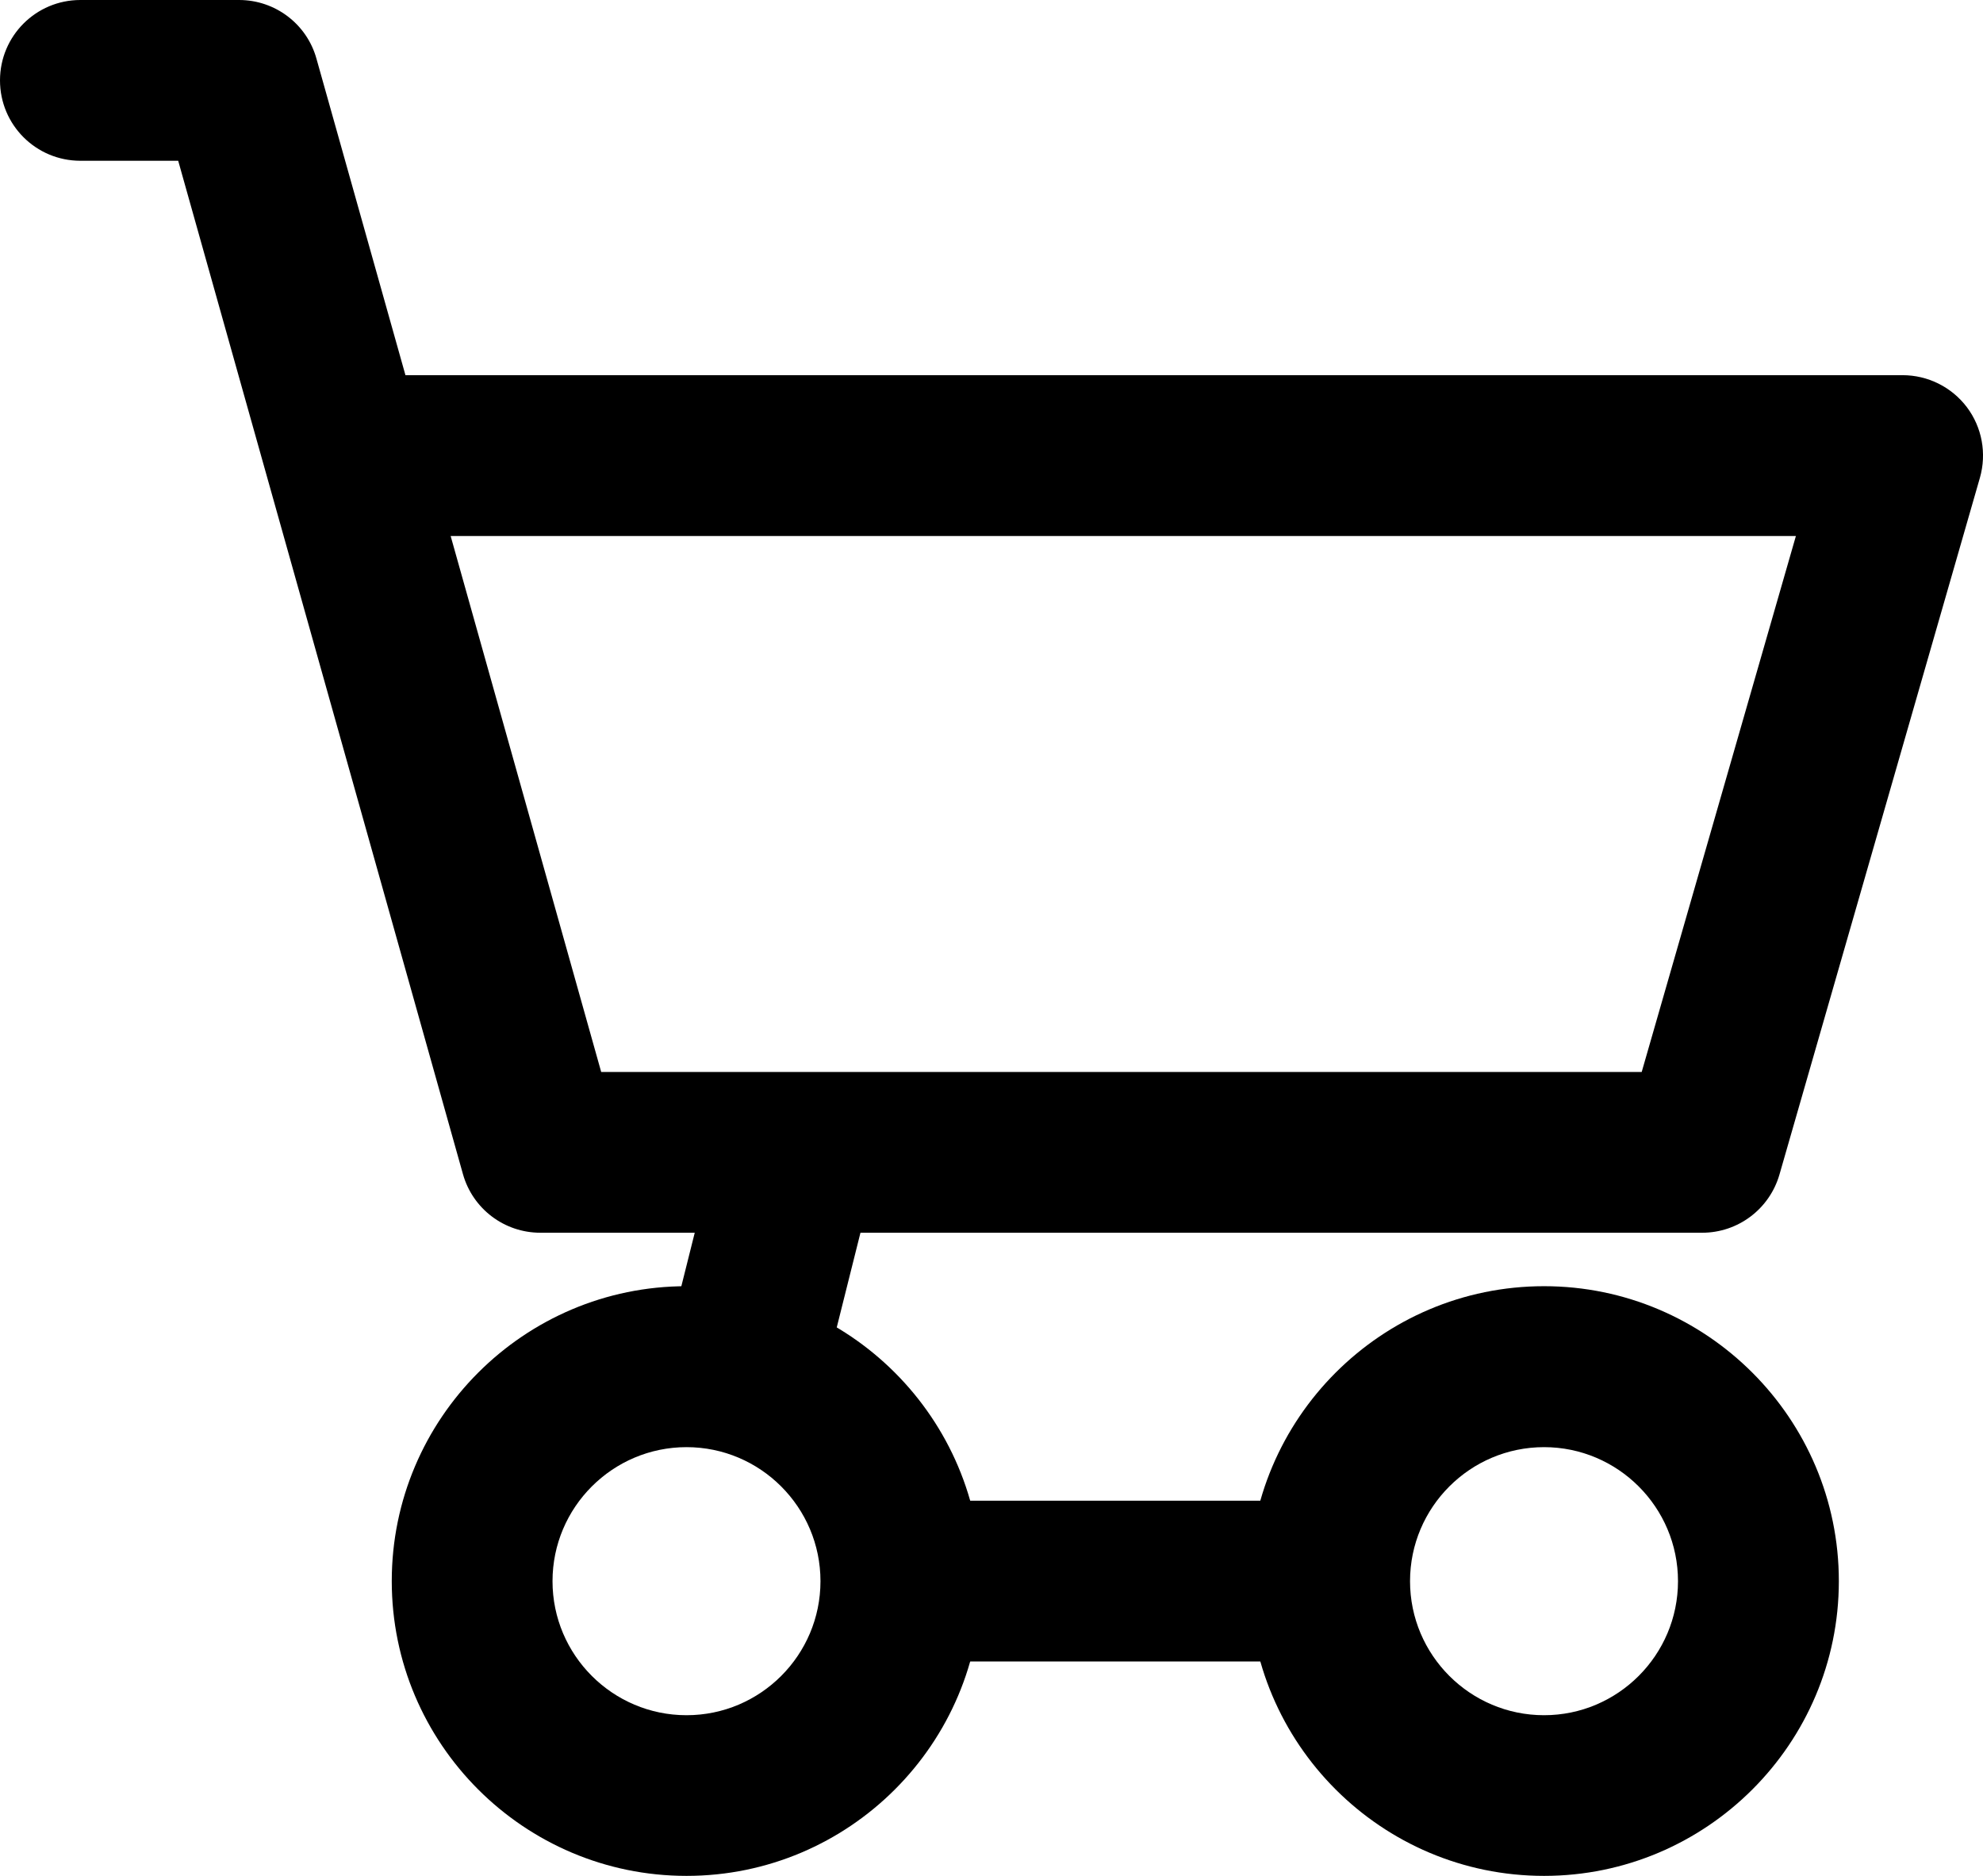
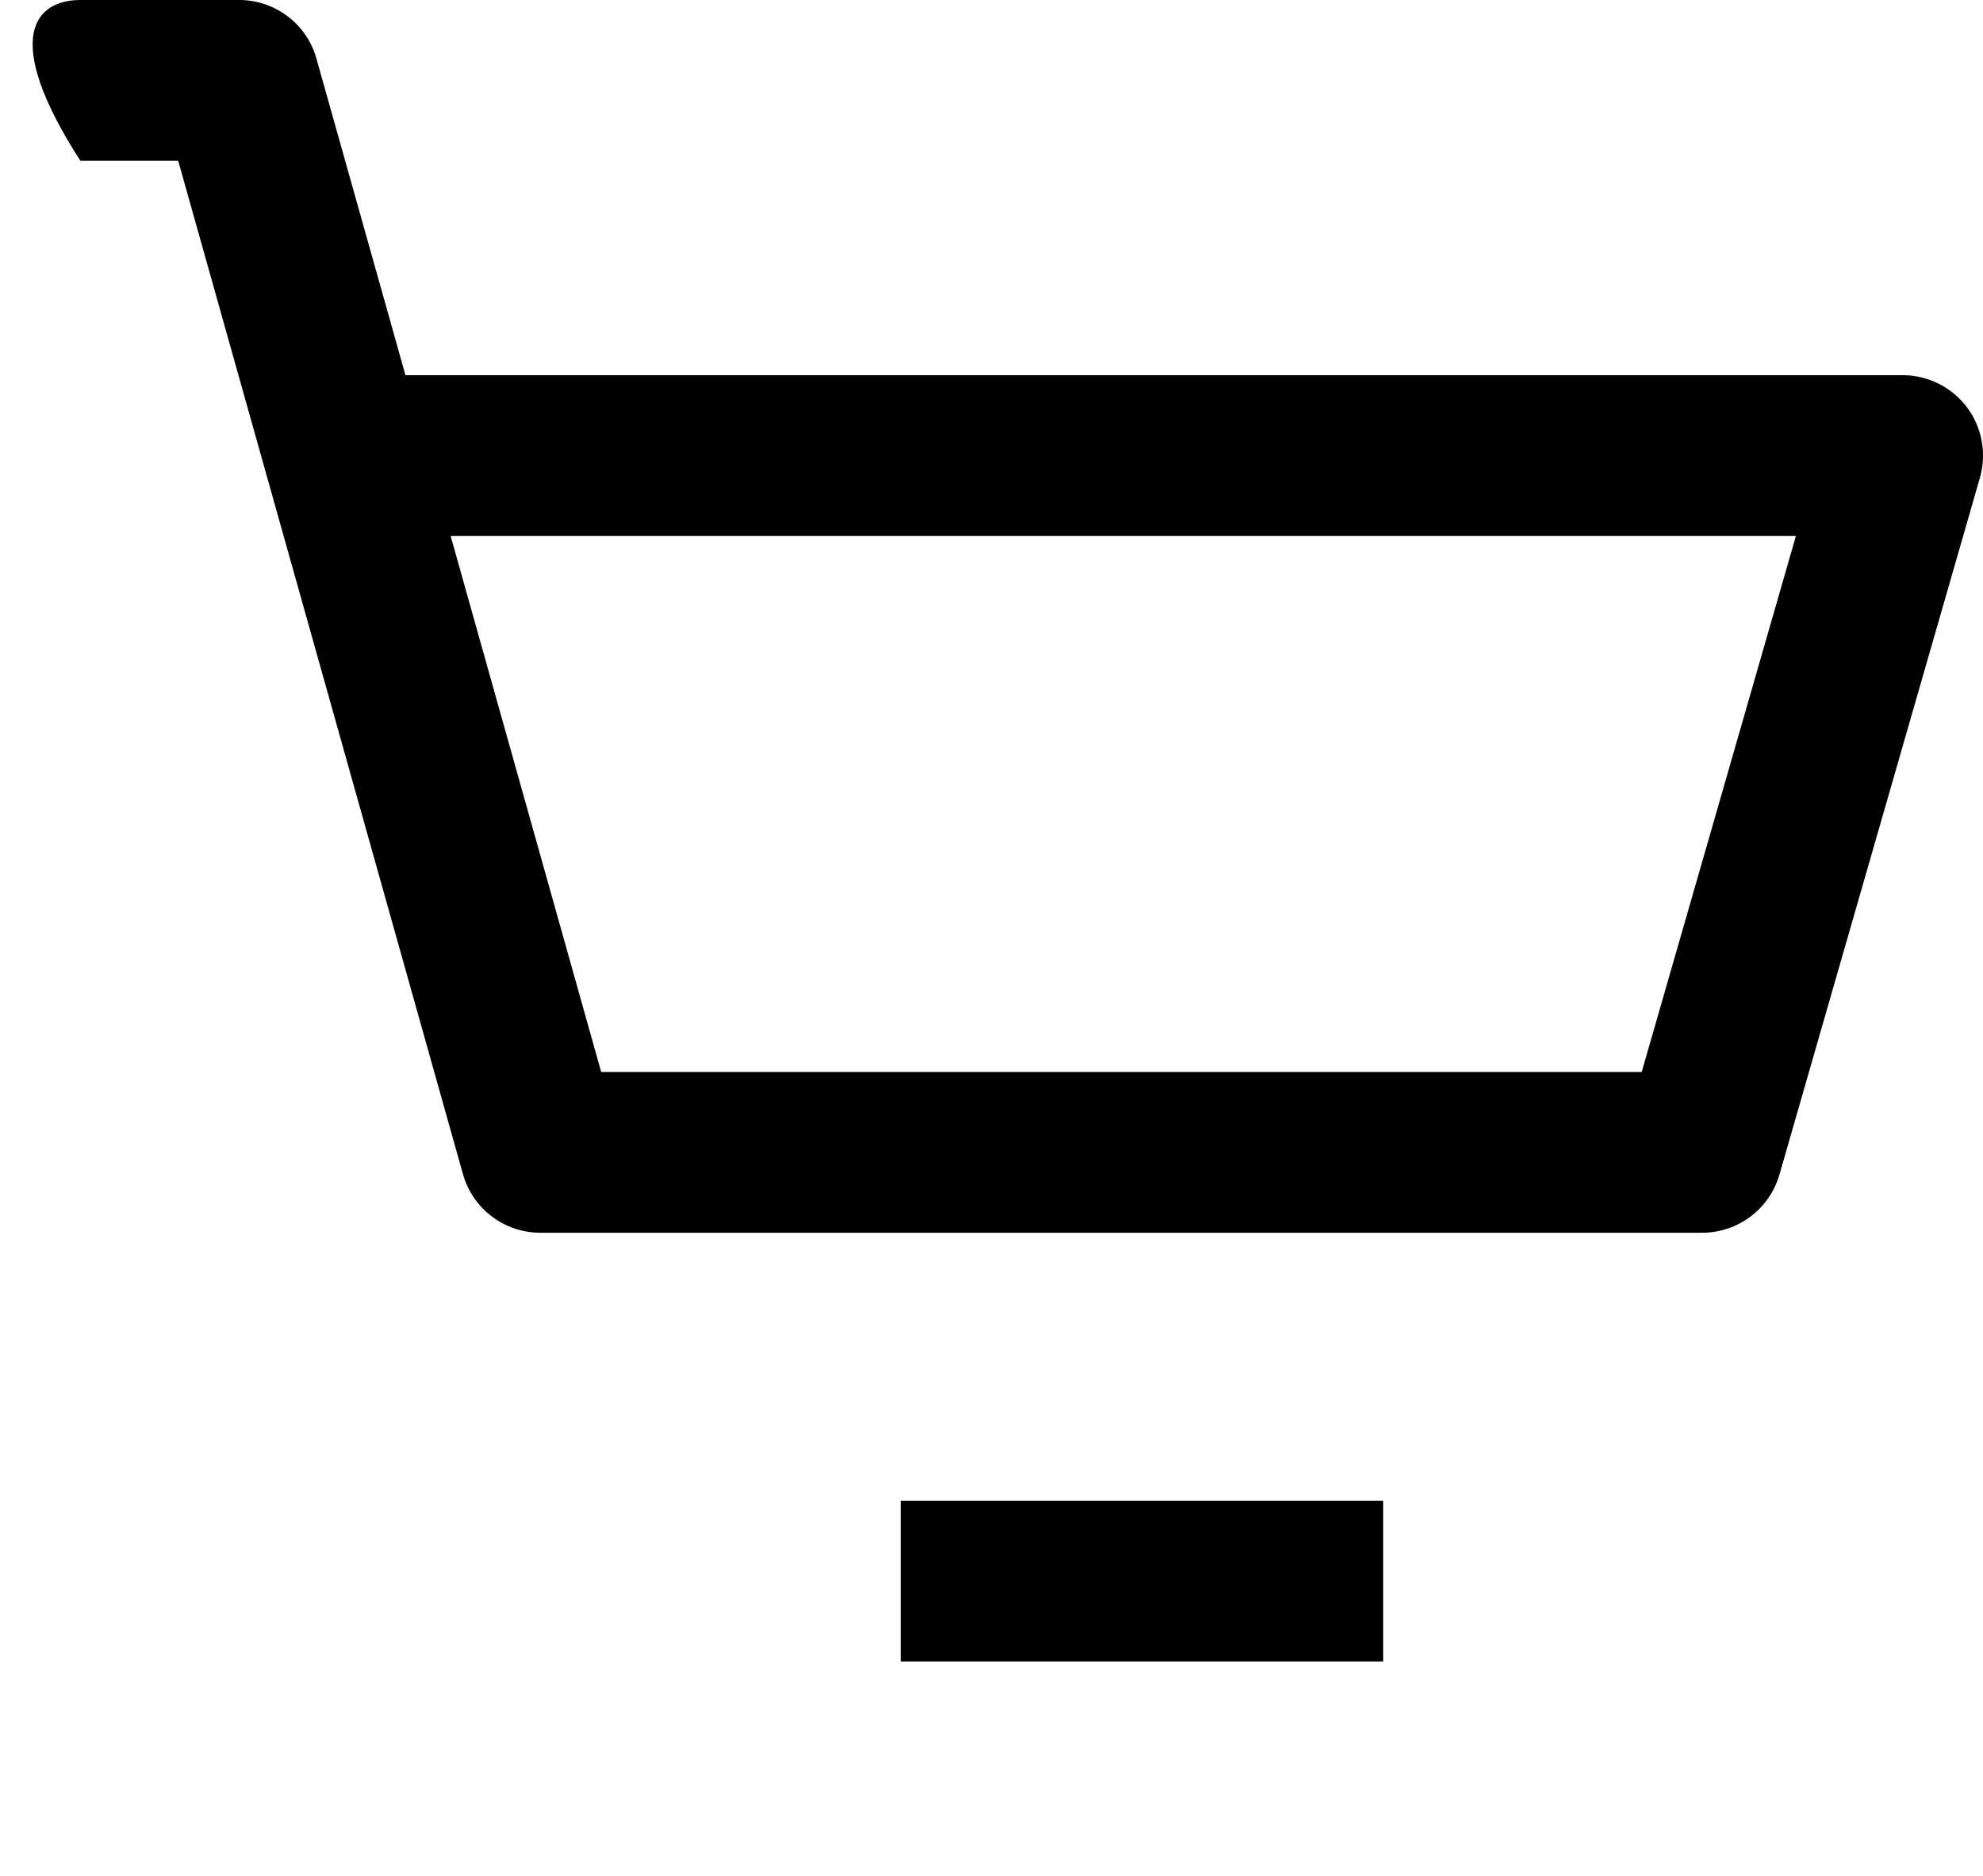
<svg xmlns="http://www.w3.org/2000/svg" version="1.1" id="Layer_1" x="0px" y="0px" width="21.143px" height="20px" viewBox="0 0 21.143 20" enable-background="new 0 0 21.143 20" xml:space="preserve">
  <g>
-     <path d="M7.32,20c-1.733,0-3.143-1.409-3.143-3.143s1.41-3.144,3.143-3.144c1.733,0,3.143,1.41,3.143,3.144S9.053,20,7.32,20z    M7.32,15.429c-0.788,0-1.429,0.641-1.429,1.429s0.641,1.429,1.429,1.429c0.788,0,1.428-0.641,1.428-1.429   S8.107,15.429,7.32,15.429z" />
-     <path d="M16.463,20c-1.733,0-3.144-1.409-3.144-3.143s1.41-3.144,3.144-3.144c1.732,0,3.143,1.41,3.143,3.144S18.195,20,16.463,20z    M16.463,15.429c-0.788,0-1.429,0.641-1.429,1.429s0.641,1.429,1.429,1.429c0.787,0,1.428-0.641,1.428-1.429   S17.25,15.429,16.463,15.429z" />
-     <path d="M18.149,13.143H5.761c-0.384,0-0.721-0.255-0.825-0.625L1.9,1.714H0.857C0.383,1.714,0,1.331,0,0.857   C0,0.384,0.383,0,0.857,0h1.692c0.384,0,0.722,0.255,0.825,0.625L4.323,4h15.962c0.27,0,0.523,0.126,0.686,0.341   c0.162,0.215,0.213,0.494,0.139,0.753l-2.137,7.428C18.867,12.89,18.531,13.143,18.149,13.143z M6.41,11.429h11.094l1.644-5.714   H4.805L6.41,11.429z" />
+     <path d="M18.149,13.143H5.761c-0.384,0-0.721-0.255-0.825-0.625L1.9,1.714H0.857C0,0.384,0.383,0,0.857,0h1.692c0.384,0,0.722,0.255,0.825,0.625L4.323,4h15.962c0.27,0,0.523,0.126,0.686,0.341   c0.162,0.215,0.213,0.494,0.139,0.753l-2.137,7.428C18.867,12.89,18.531,13.143,18.149,13.143z M6.41,11.429h11.094l1.644-5.714   H4.805L6.41,11.429z" />
    <rect x="9.605" y="16" width="5.143" height="1.714" />
-     <rect x="7.32" y="12.441" transform="matrix(0.97 0.243 -0.243 0.97 3.549 -1.577)" width="1.714" height="2.355" />
  </g>
</svg>